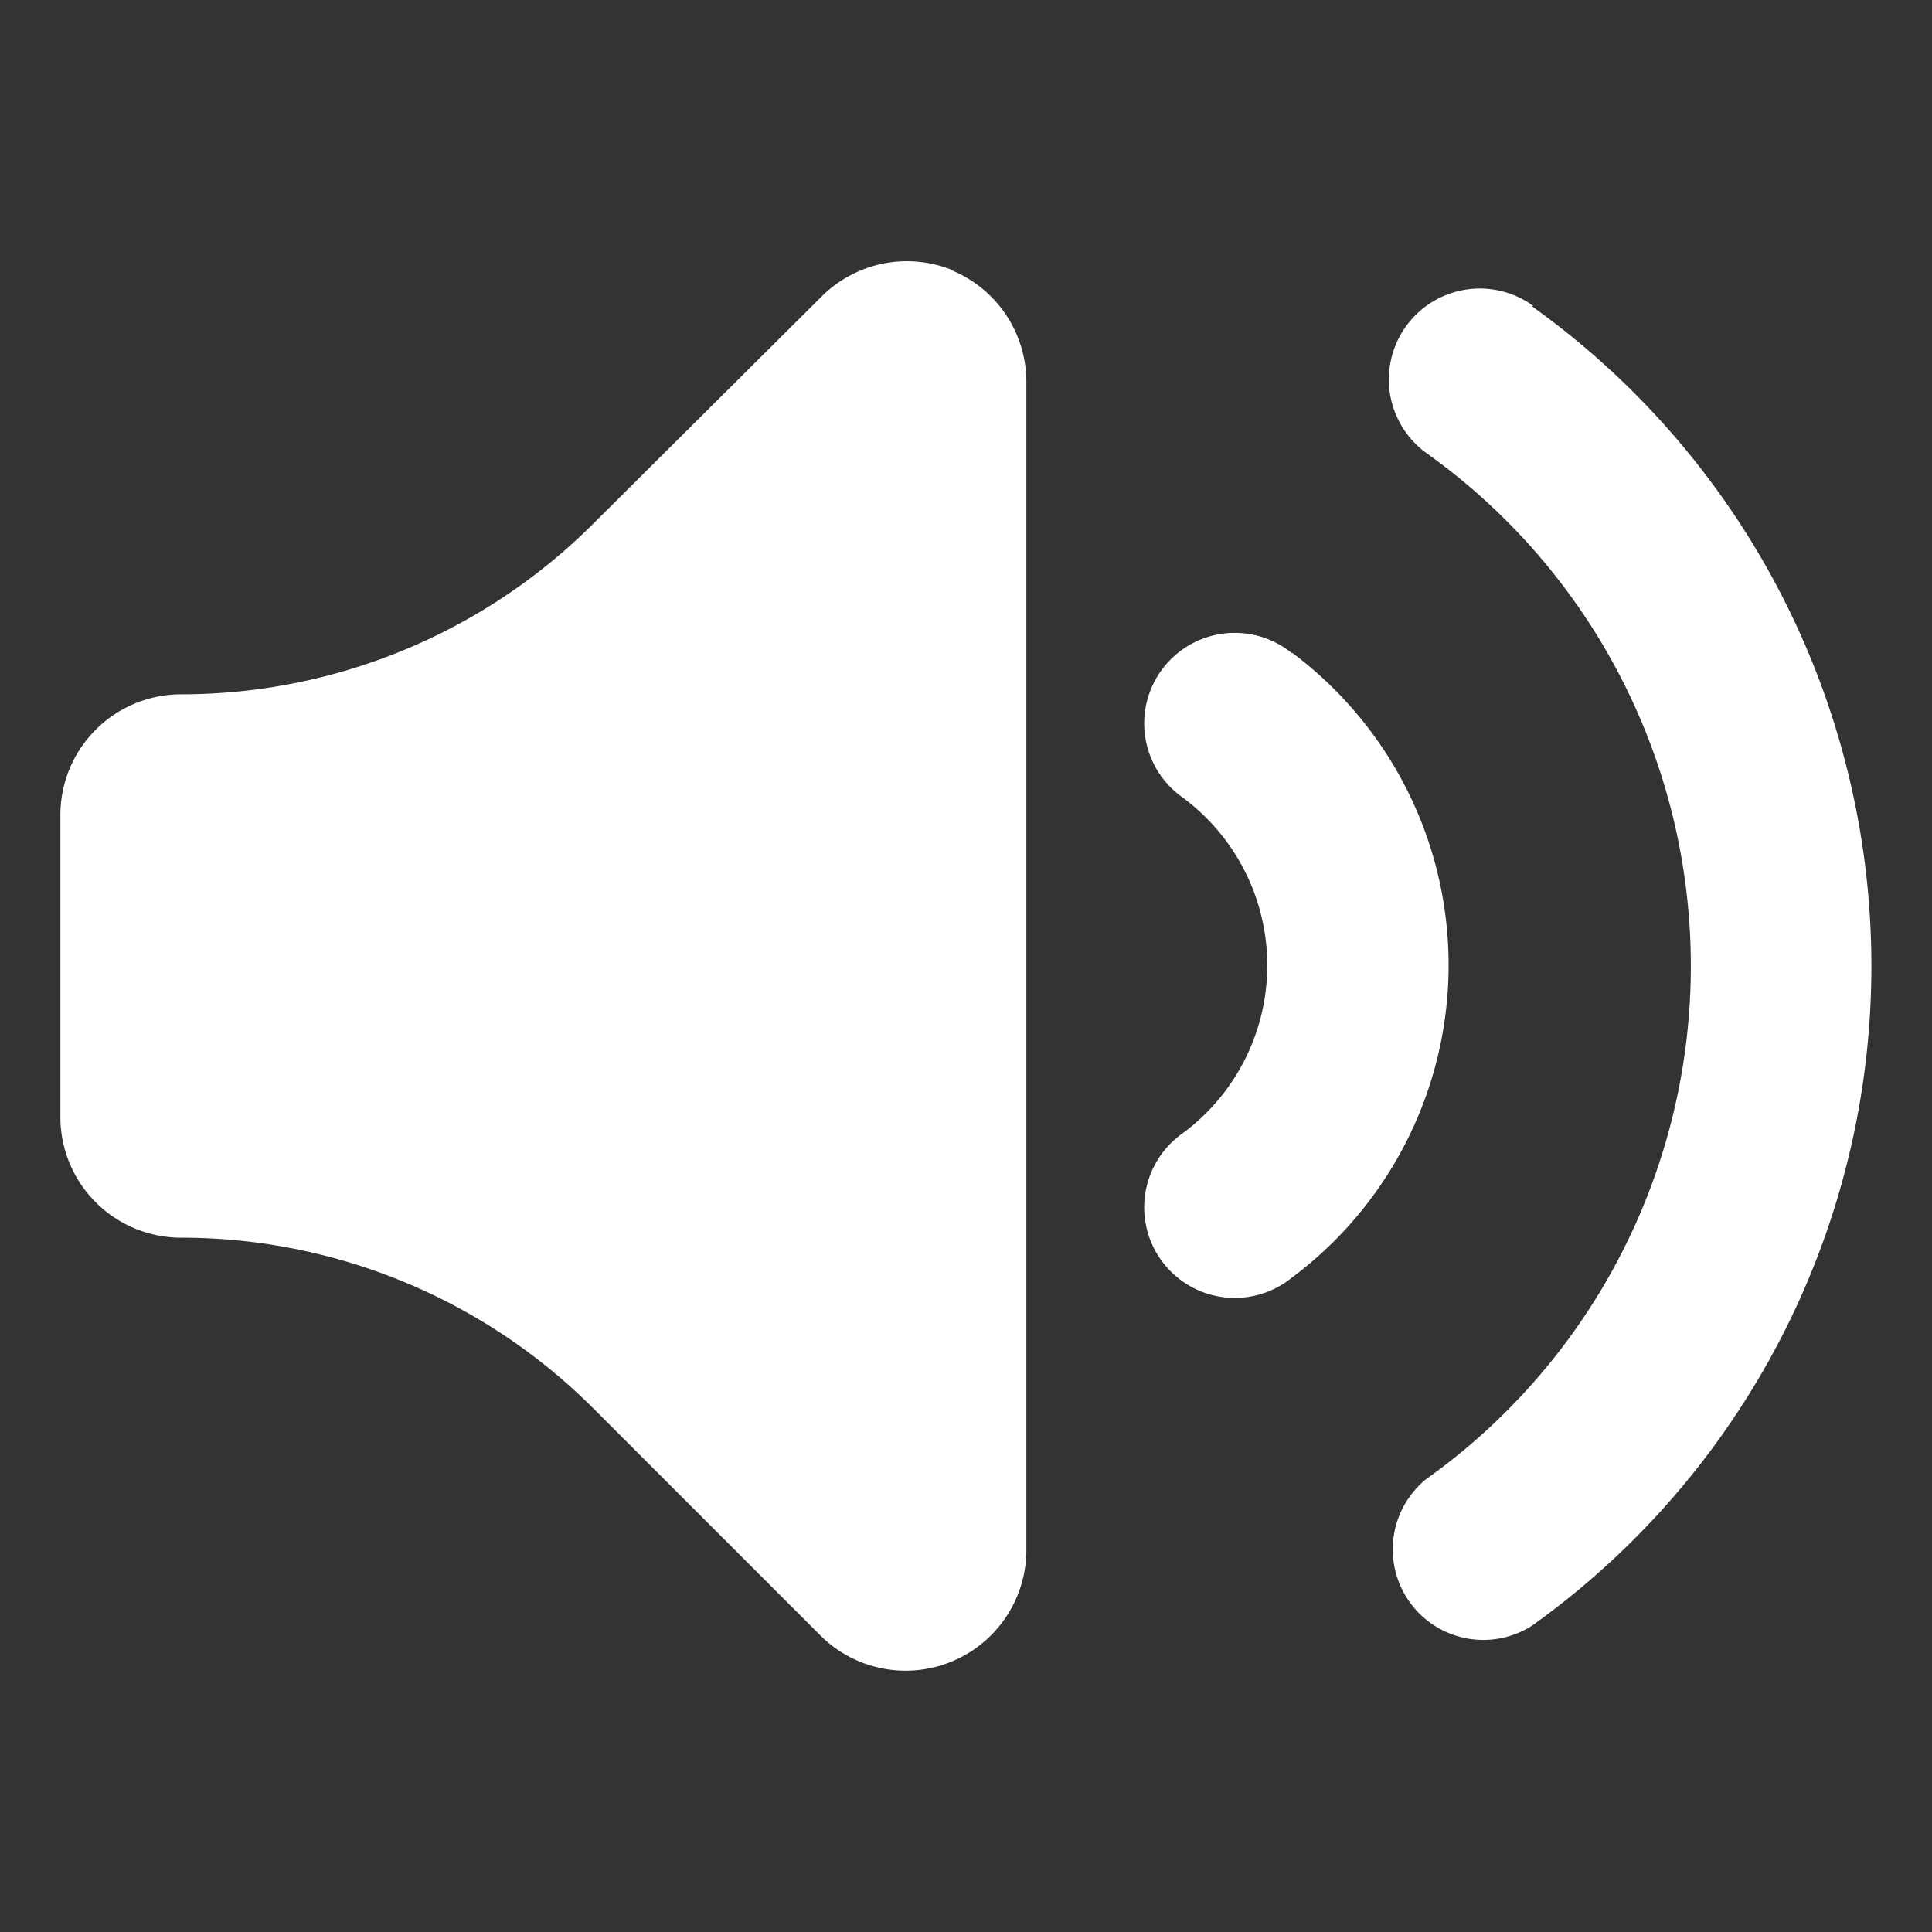
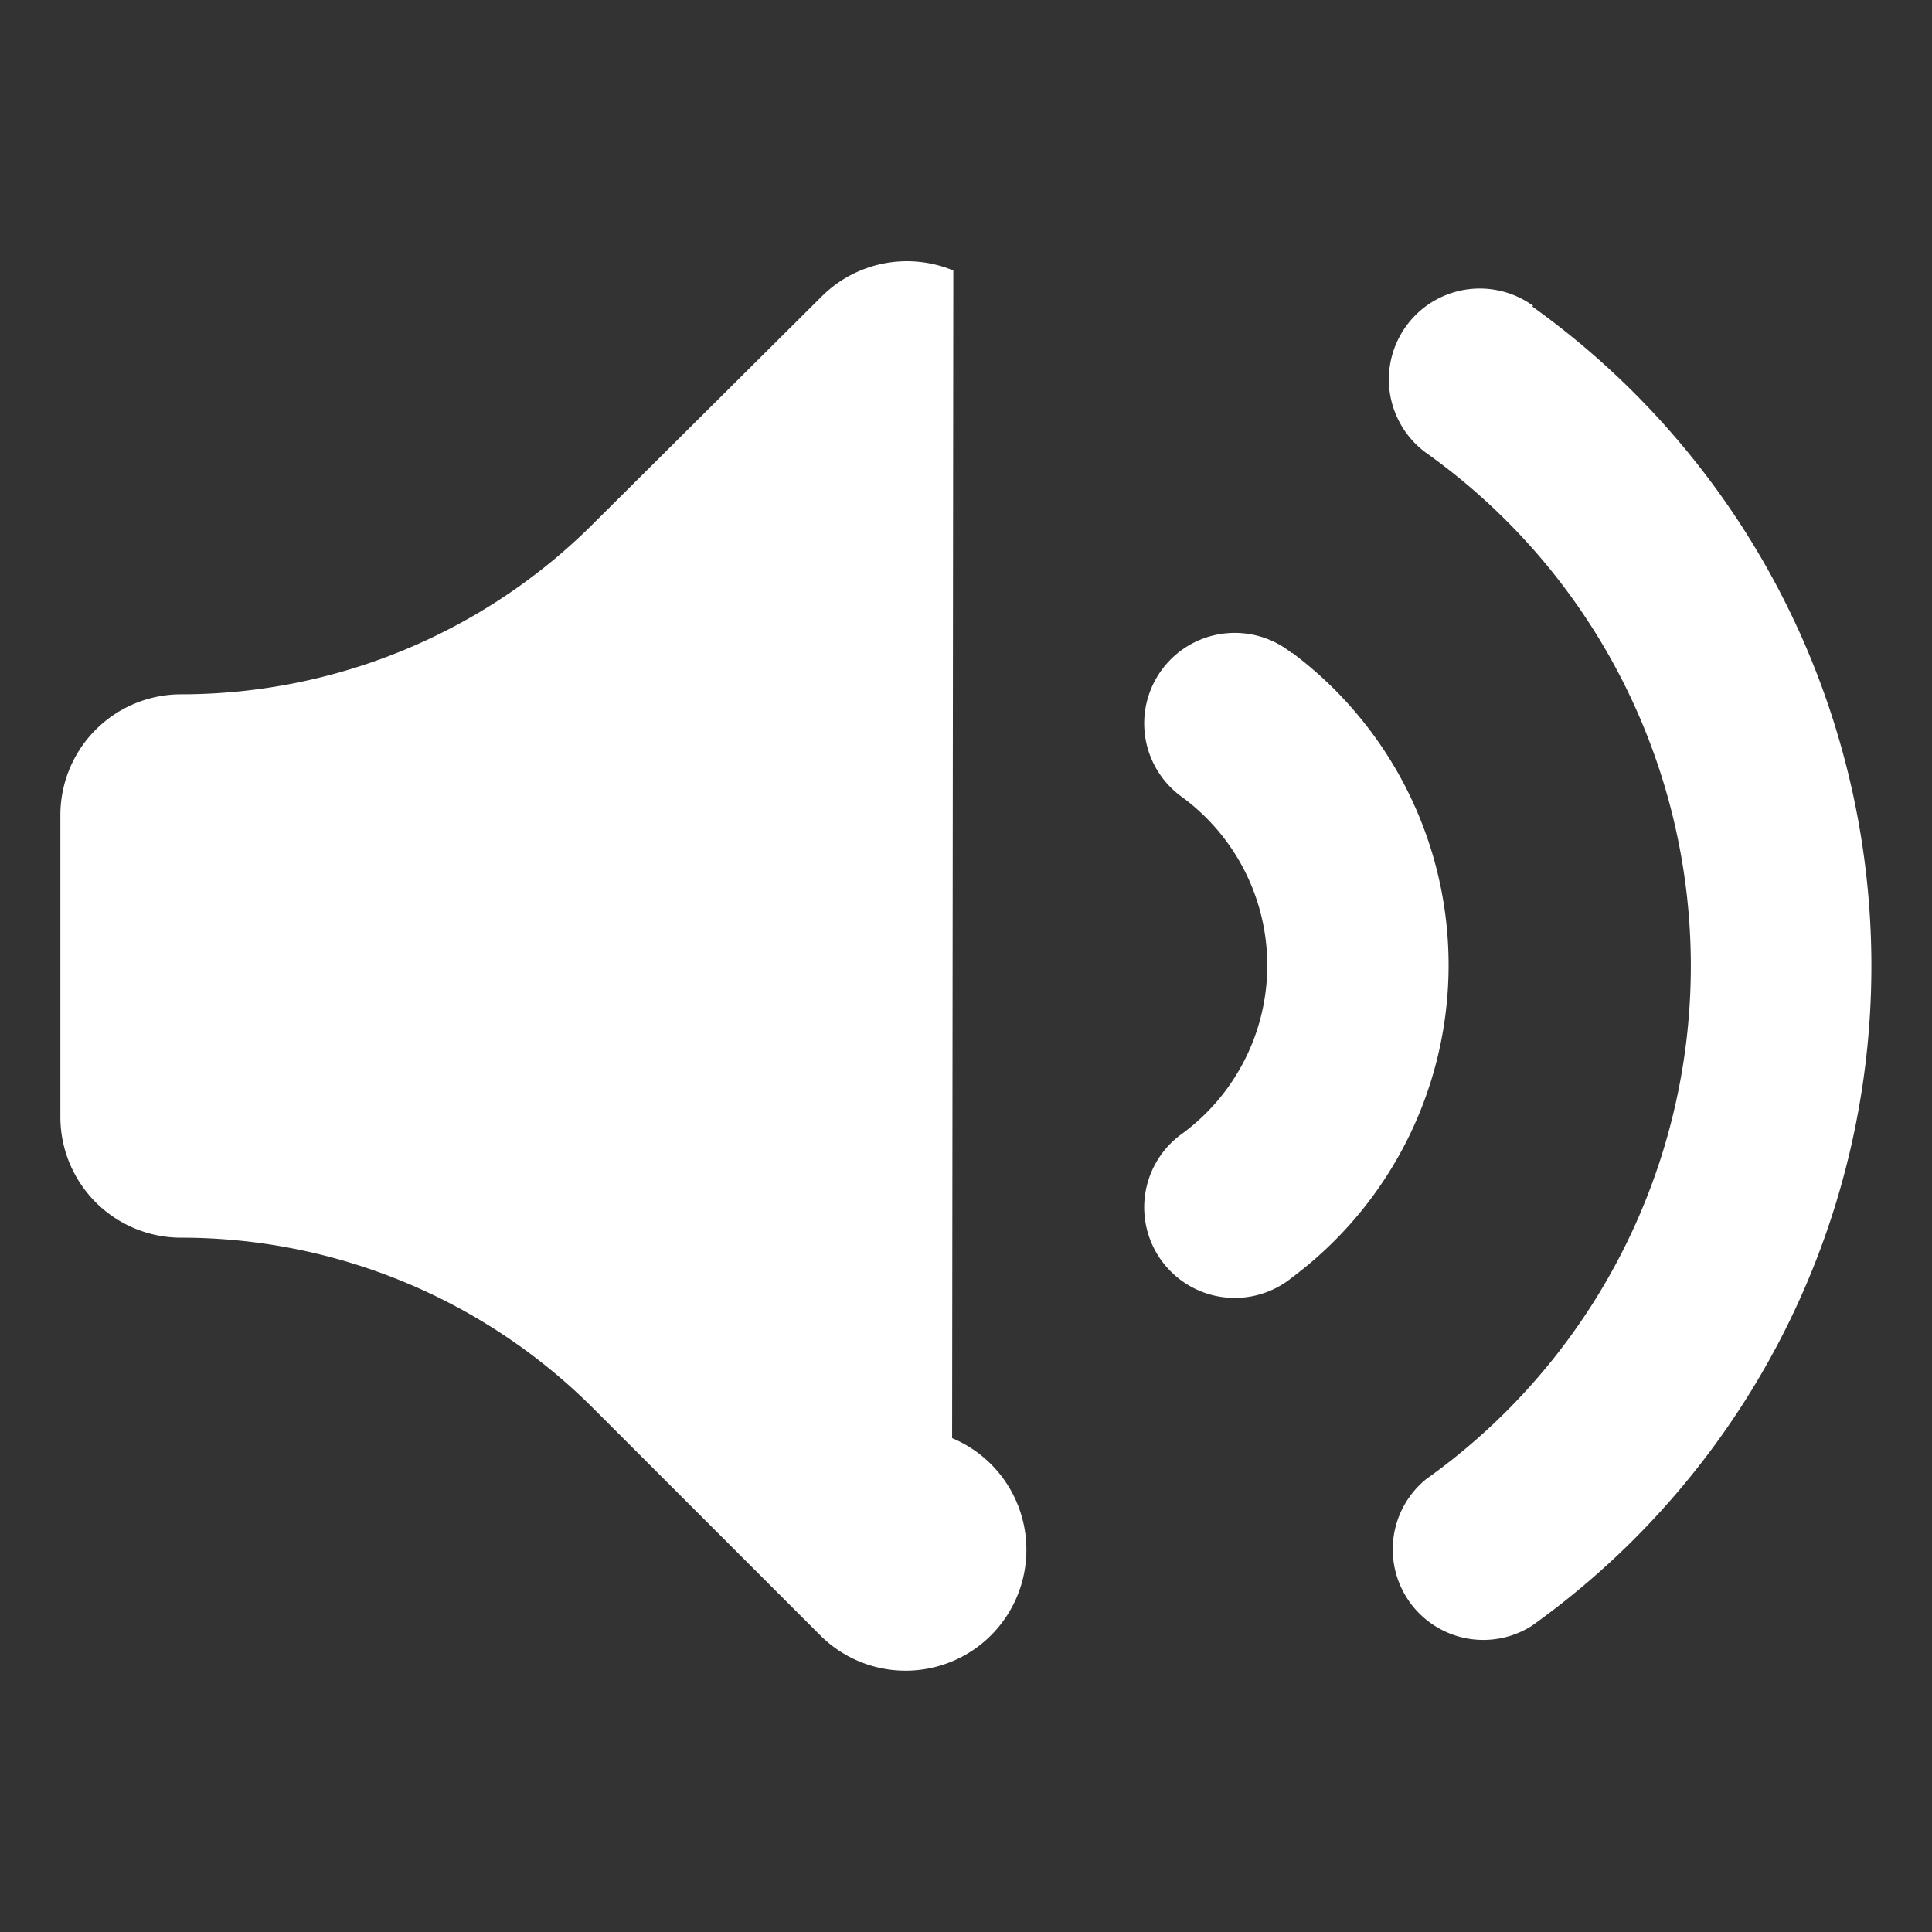
<svg xmlns="http://www.w3.org/2000/svg" class="icon" width="200px" height="200.00px" viewBox="0 0 1024 1024" version="1.1">
  <rect x="0" y="0" width="1024" height="1024" fill="#333333" stroke="none" />
-   <path d="M684.8 346.24a48 48 0 1 0-57.92 76.48 110.72 110.72 0 0 1 0 177.92 48 48 0 1 0 57.92 76.48 206.72 206.72 0 0 0 0-331.2z m128-184a48 48 0 1 0-56.96 77.76 333.76 333.76 0 0 1 0 544 48 48 0 0 0 56 77.76 429.76 429.76 0 0 0 0-699.52z m-307.52-18.88a64 64 0 0 0-69.76 13.76L314.56 277.44A309.12 309.12 0 0 1 96 368a64 64 0 0 0-64 64v160a64 64 0 0 0 64 64 308.8 308.8 0 0 1 218.56 90.56l120.32 120.32A64 64 0 0 0 544 821.44V202.56a64 64 0 0 0-39.36-59.2z" fill="#ffffff" />
+   <path d="M684.8 346.24a48 48 0 1 0-57.92 76.48 110.72 110.72 0 0 1 0 177.92 48 48 0 1 0 57.92 76.48 206.72 206.72 0 0 0 0-331.2z m128-184a48 48 0 1 0-56.96 77.76 333.76 333.76 0 0 1 0 544 48 48 0 0 0 56 77.76 429.76 429.76 0 0 0 0-699.52z m-307.52-18.88a64 64 0 0 0-69.76 13.76L314.56 277.44A309.12 309.12 0 0 1 96 368a64 64 0 0 0-64 64v160a64 64 0 0 0 64 64 308.8 308.8 0 0 1 218.56 90.56l120.32 120.32A64 64 0 0 0 544 821.44a64 64 0 0 0-39.36-59.2z" fill="#ffffff" />
</svg>